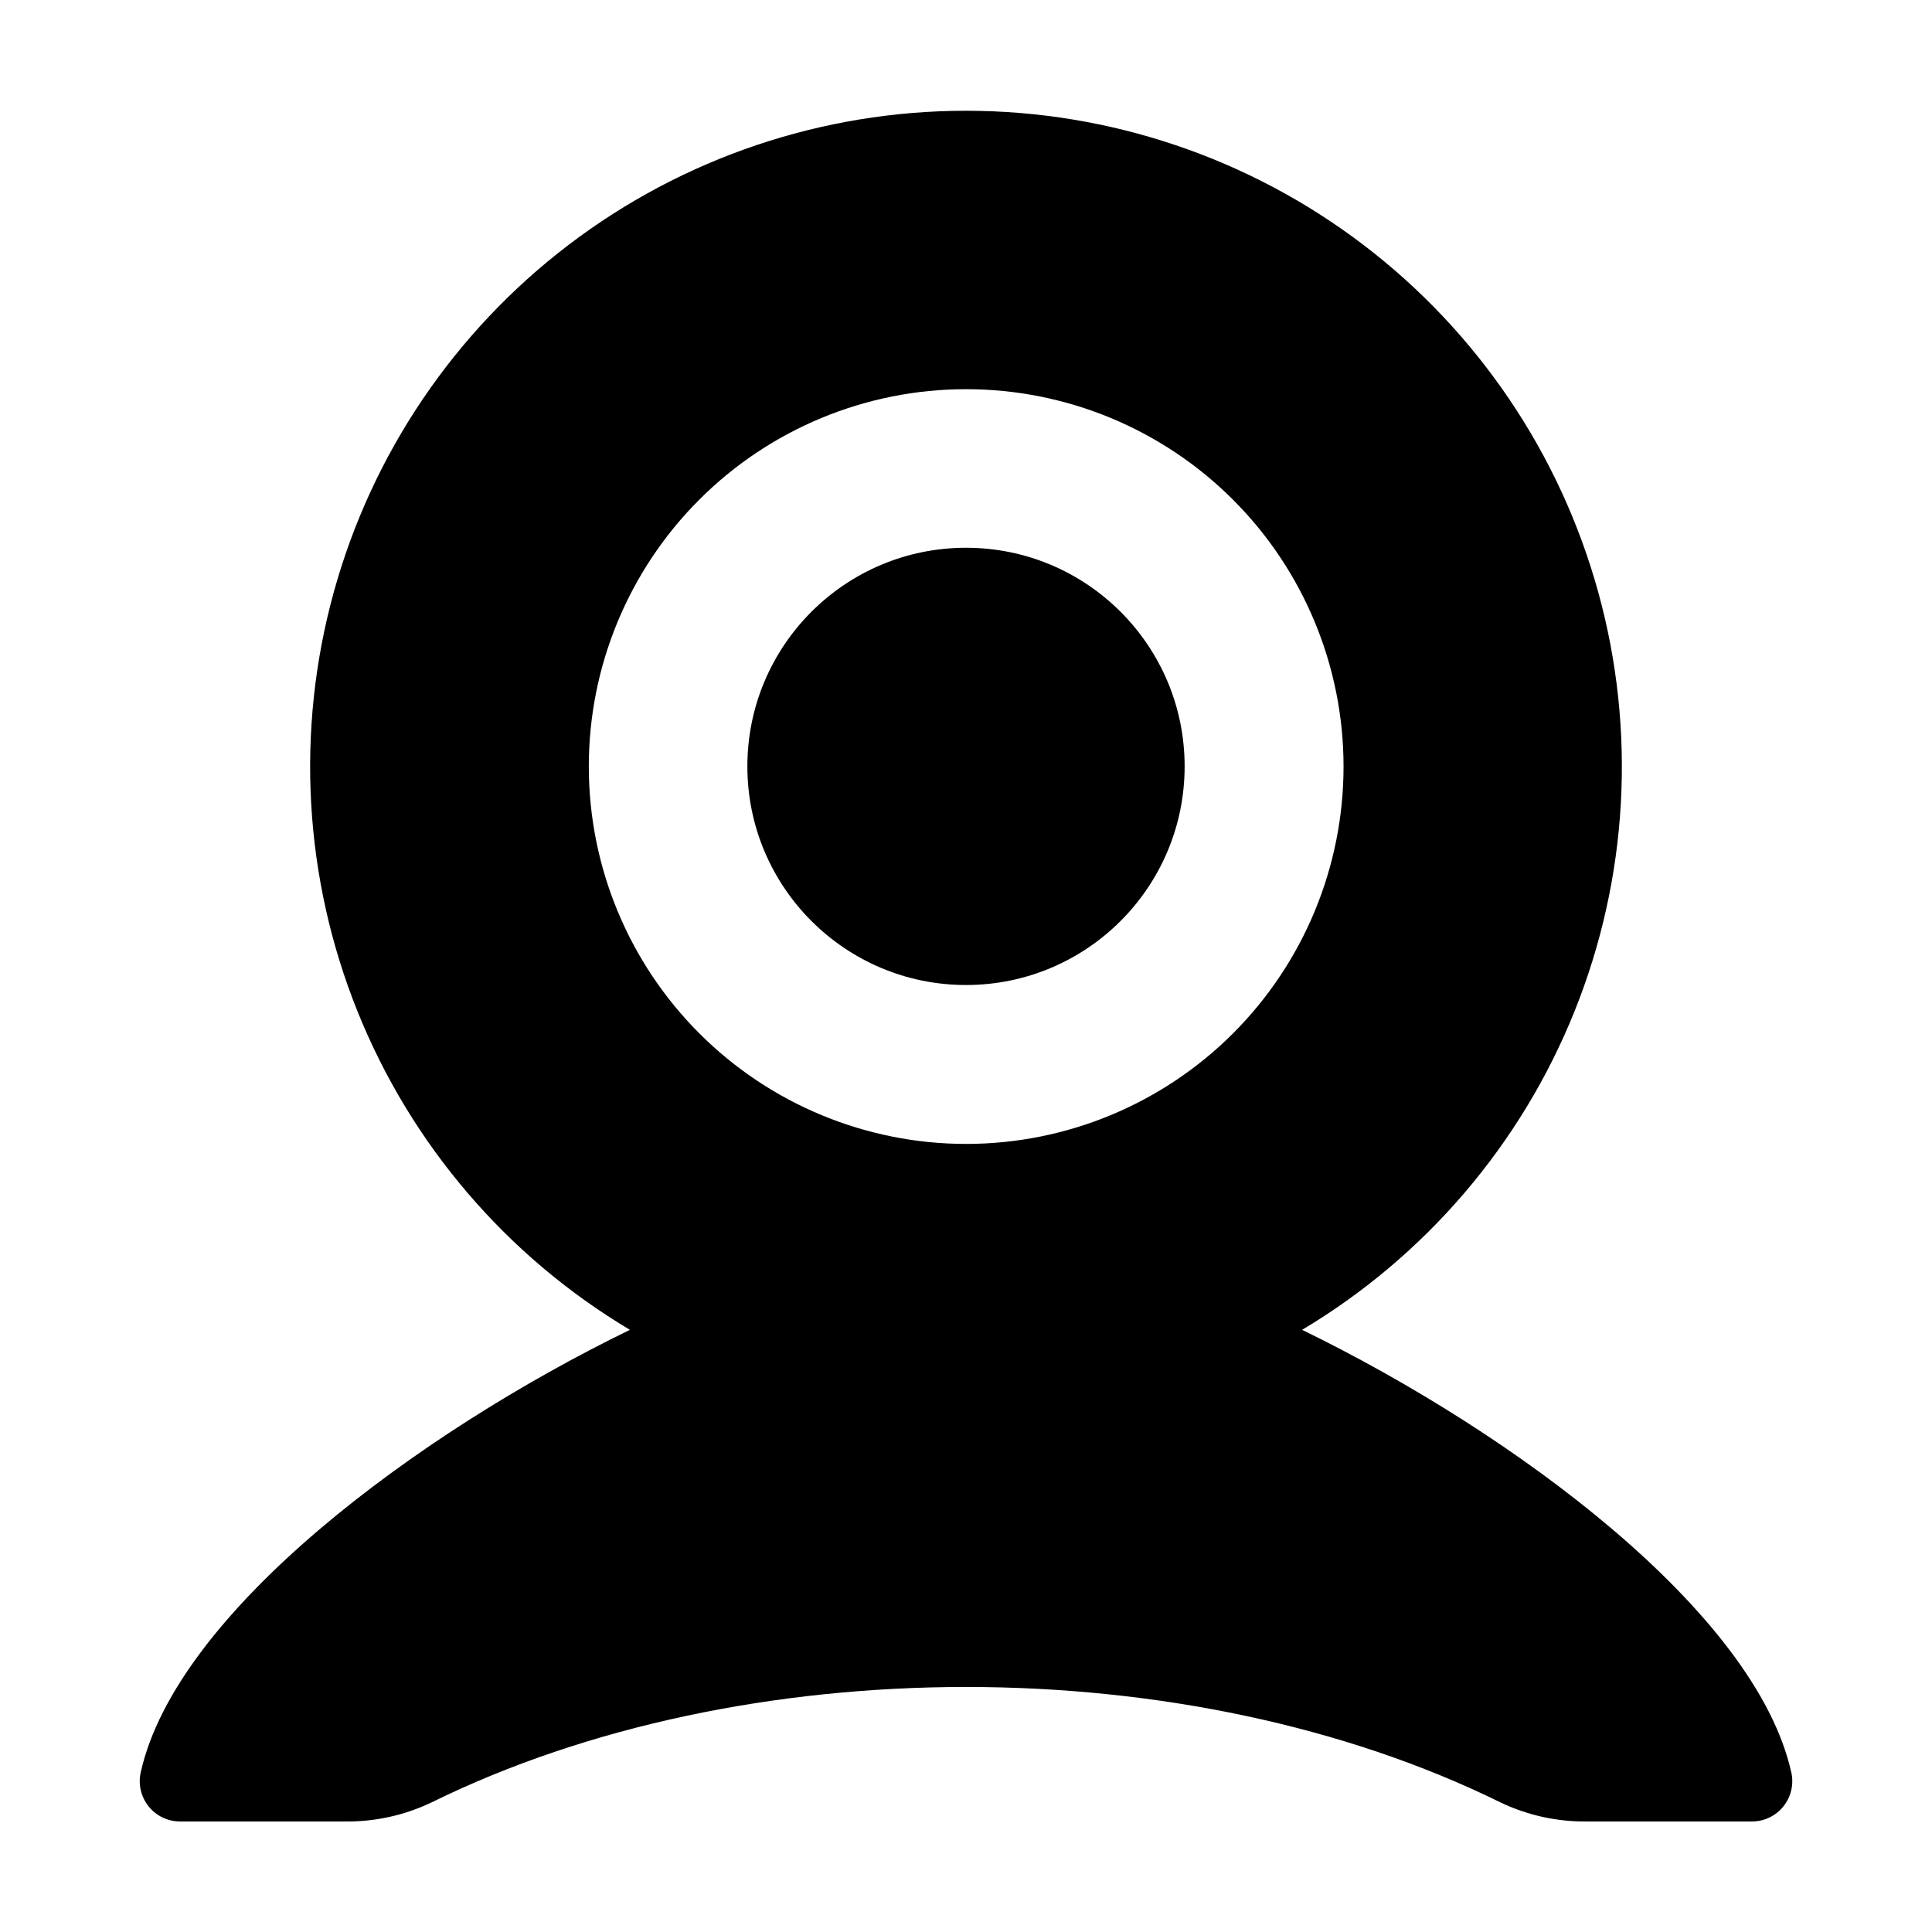
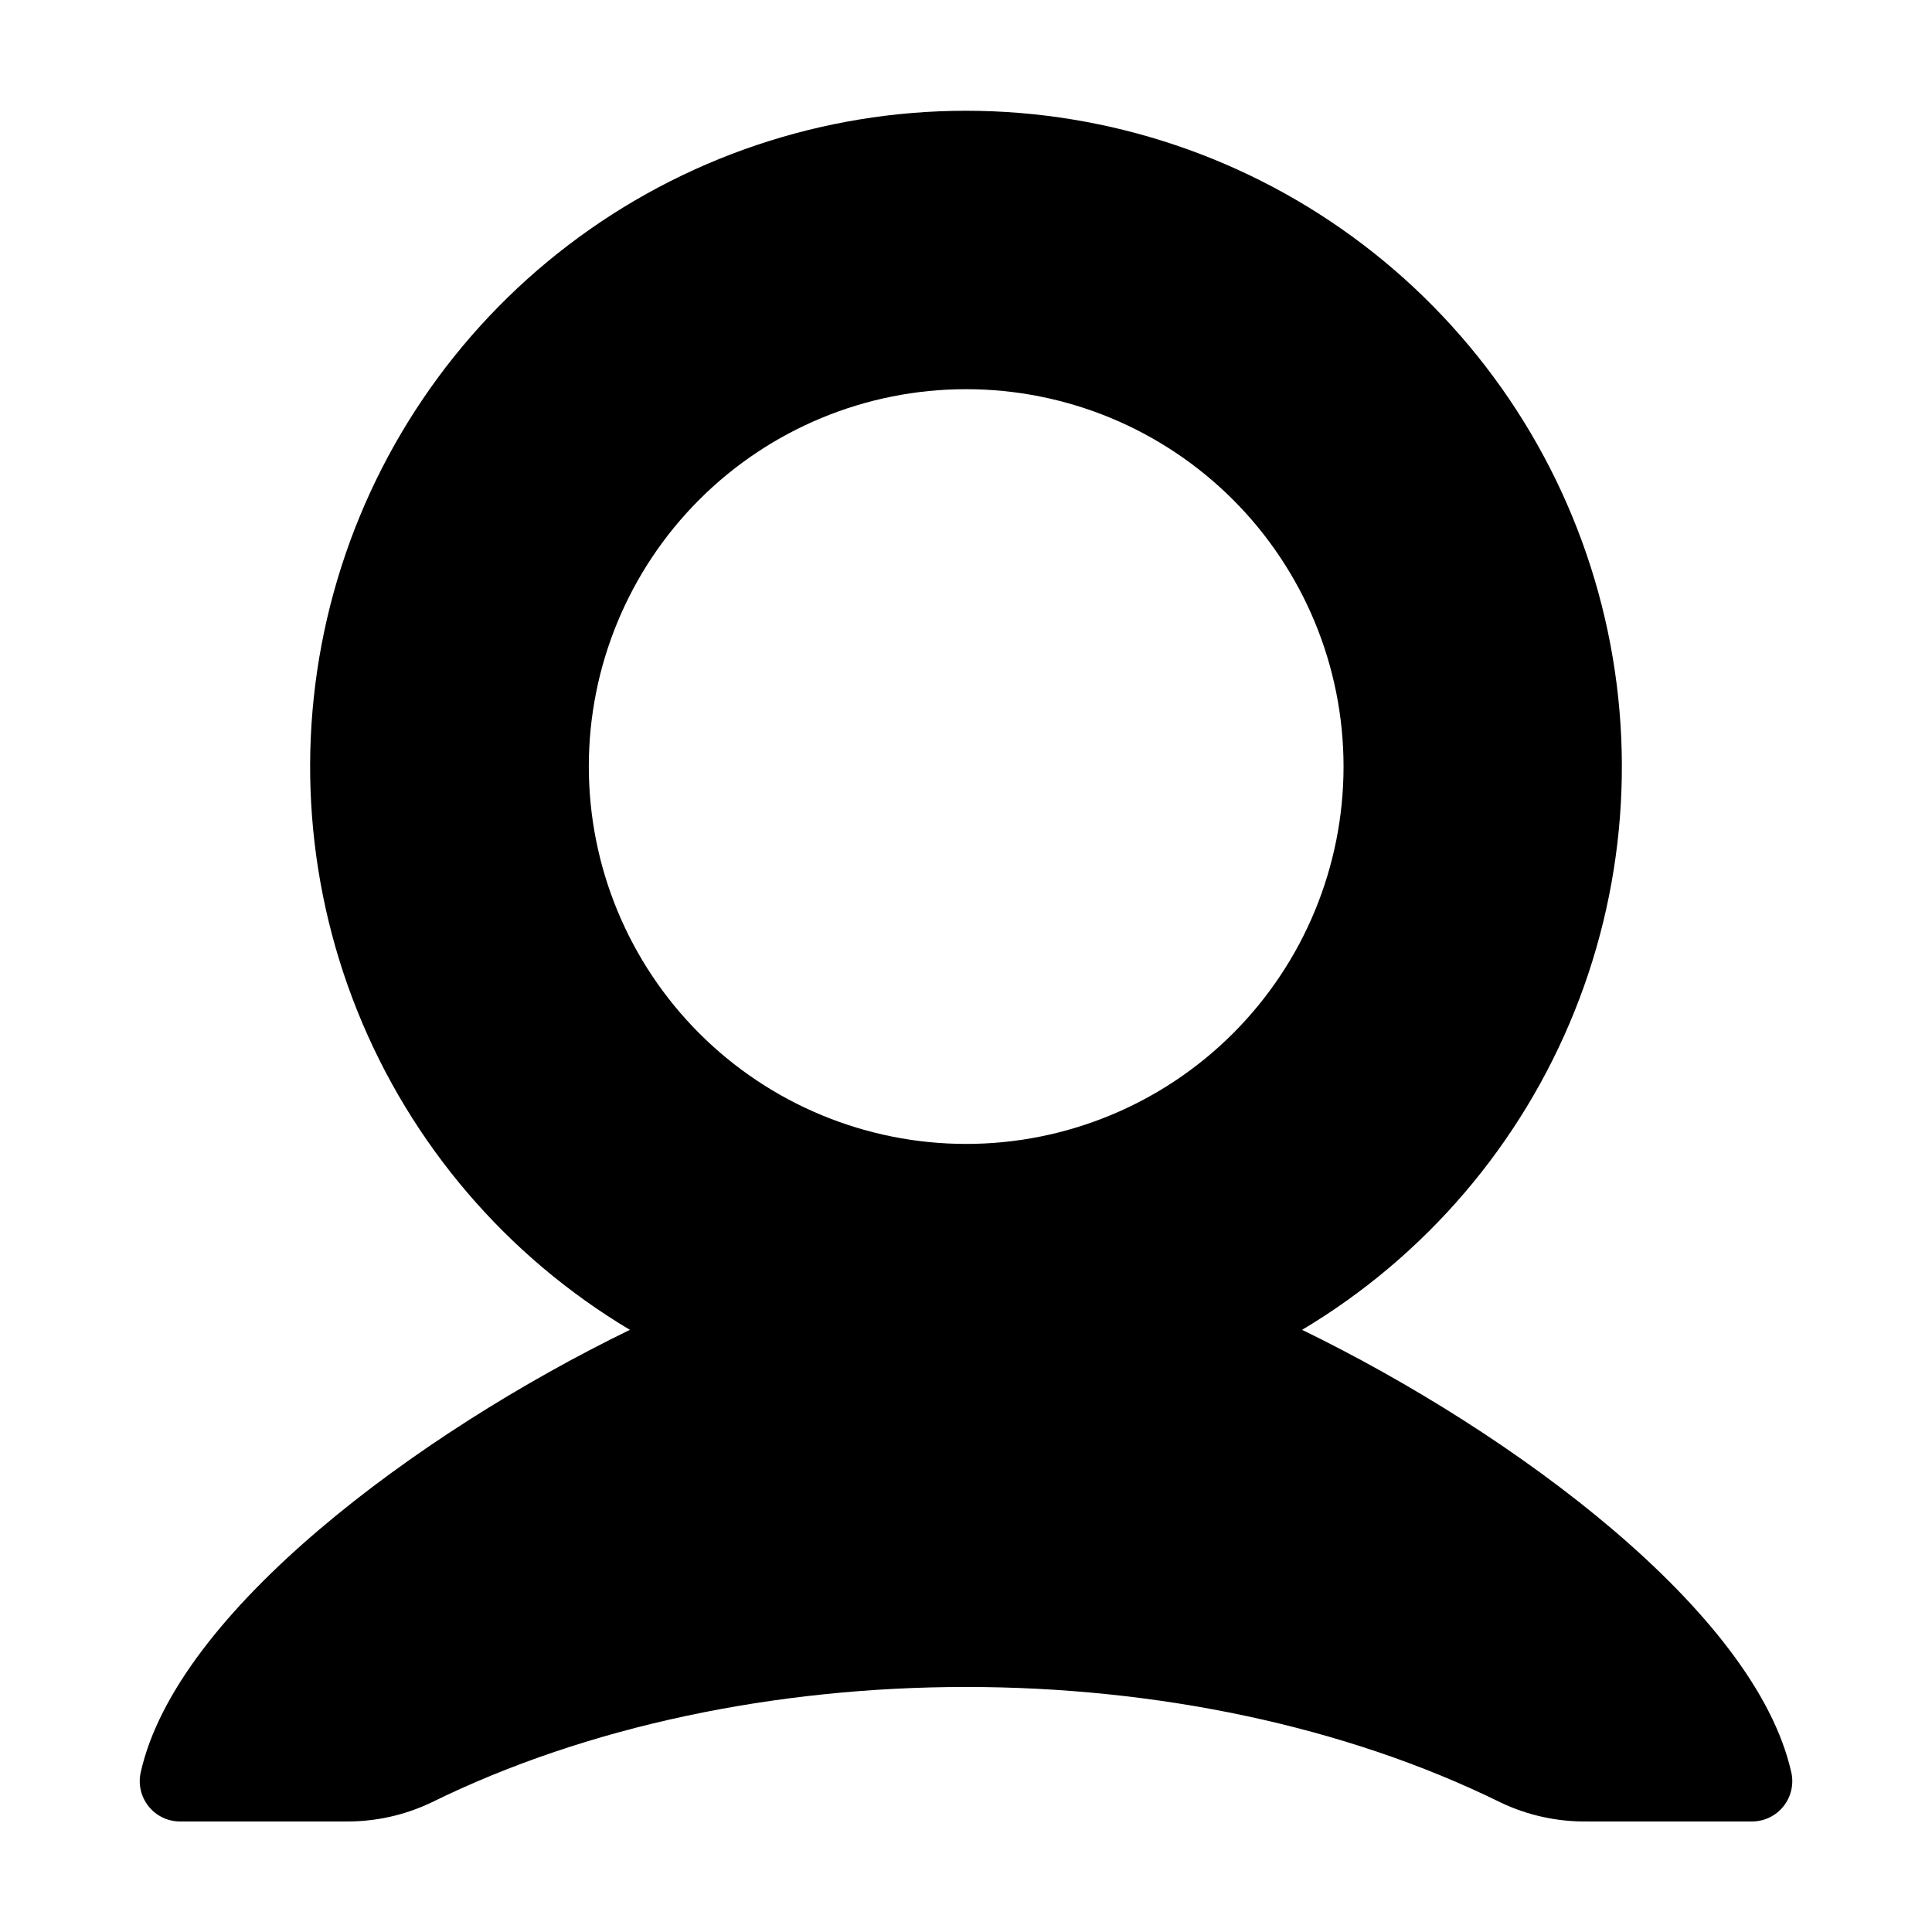
<svg xmlns="http://www.w3.org/2000/svg" fill="#000000" width="800px" height="800px" version="1.1" viewBox="144 144 512 512">
  <g>
-     <path d="m457.94 347.1c0 32-25.941 57.938-57.938 57.938-32 0-57.941-25.938-57.941-57.938 0-31.996 25.941-57.938 57.941-57.938 31.996 0 57.938 25.941 57.938 57.938" />
    <path d="m618.7 613.66c-9.473-42.371-73.105-89.727-129.63-117.24 32.672-19.496 58.047-49.176 72.223-84.484 14.18-35.305 16.379-74.289 6.269-110.97-10.113-36.68-31.984-69.027-62.25-92.078-30.27-23.055-67.266-35.535-105.31-35.535-38.051 0-75.047 12.48-105.31 35.535-30.27 23.051-52.137 55.398-62.25 92.078-10.113 36.68-7.914 75.664 6.266 110.97 14.18 35.309 39.551 64.988 72.223 84.484-56.527 27.512-120.16 74.867-129.63 117.24-0.719 3.16 0.039 6.481 2.059 9.016 2.016 2.539 5.078 4.023 8.32 4.031h43.684c7.941 0.109 15.805-1.613 22.973-5.035 82.926-40.809 200.41-40.809 283.34 0h-0.004c7.172 3.422 15.031 5.144 22.977 5.035h43.68c3.242-0.008 6.305-1.492 8.32-4.031 2.019-2.535 2.777-5.856 2.059-9.016zm-218.7-366.52c26.527-0.016 51.977 10.512 70.738 29.266 18.766 18.754 29.312 44.191 29.316 70.723 0.004 26.527-10.531 51.973-29.289 70.73-18.762 18.758-44.203 29.297-70.734 29.293-26.527-0.004-51.969-10.551-70.723-29.316-18.75-18.766-29.277-44.211-29.266-70.742 0-26.508 10.531-51.934 29.277-70.68 18.742-18.746 44.168-29.273 70.68-29.273z" />
  </g>
</svg>